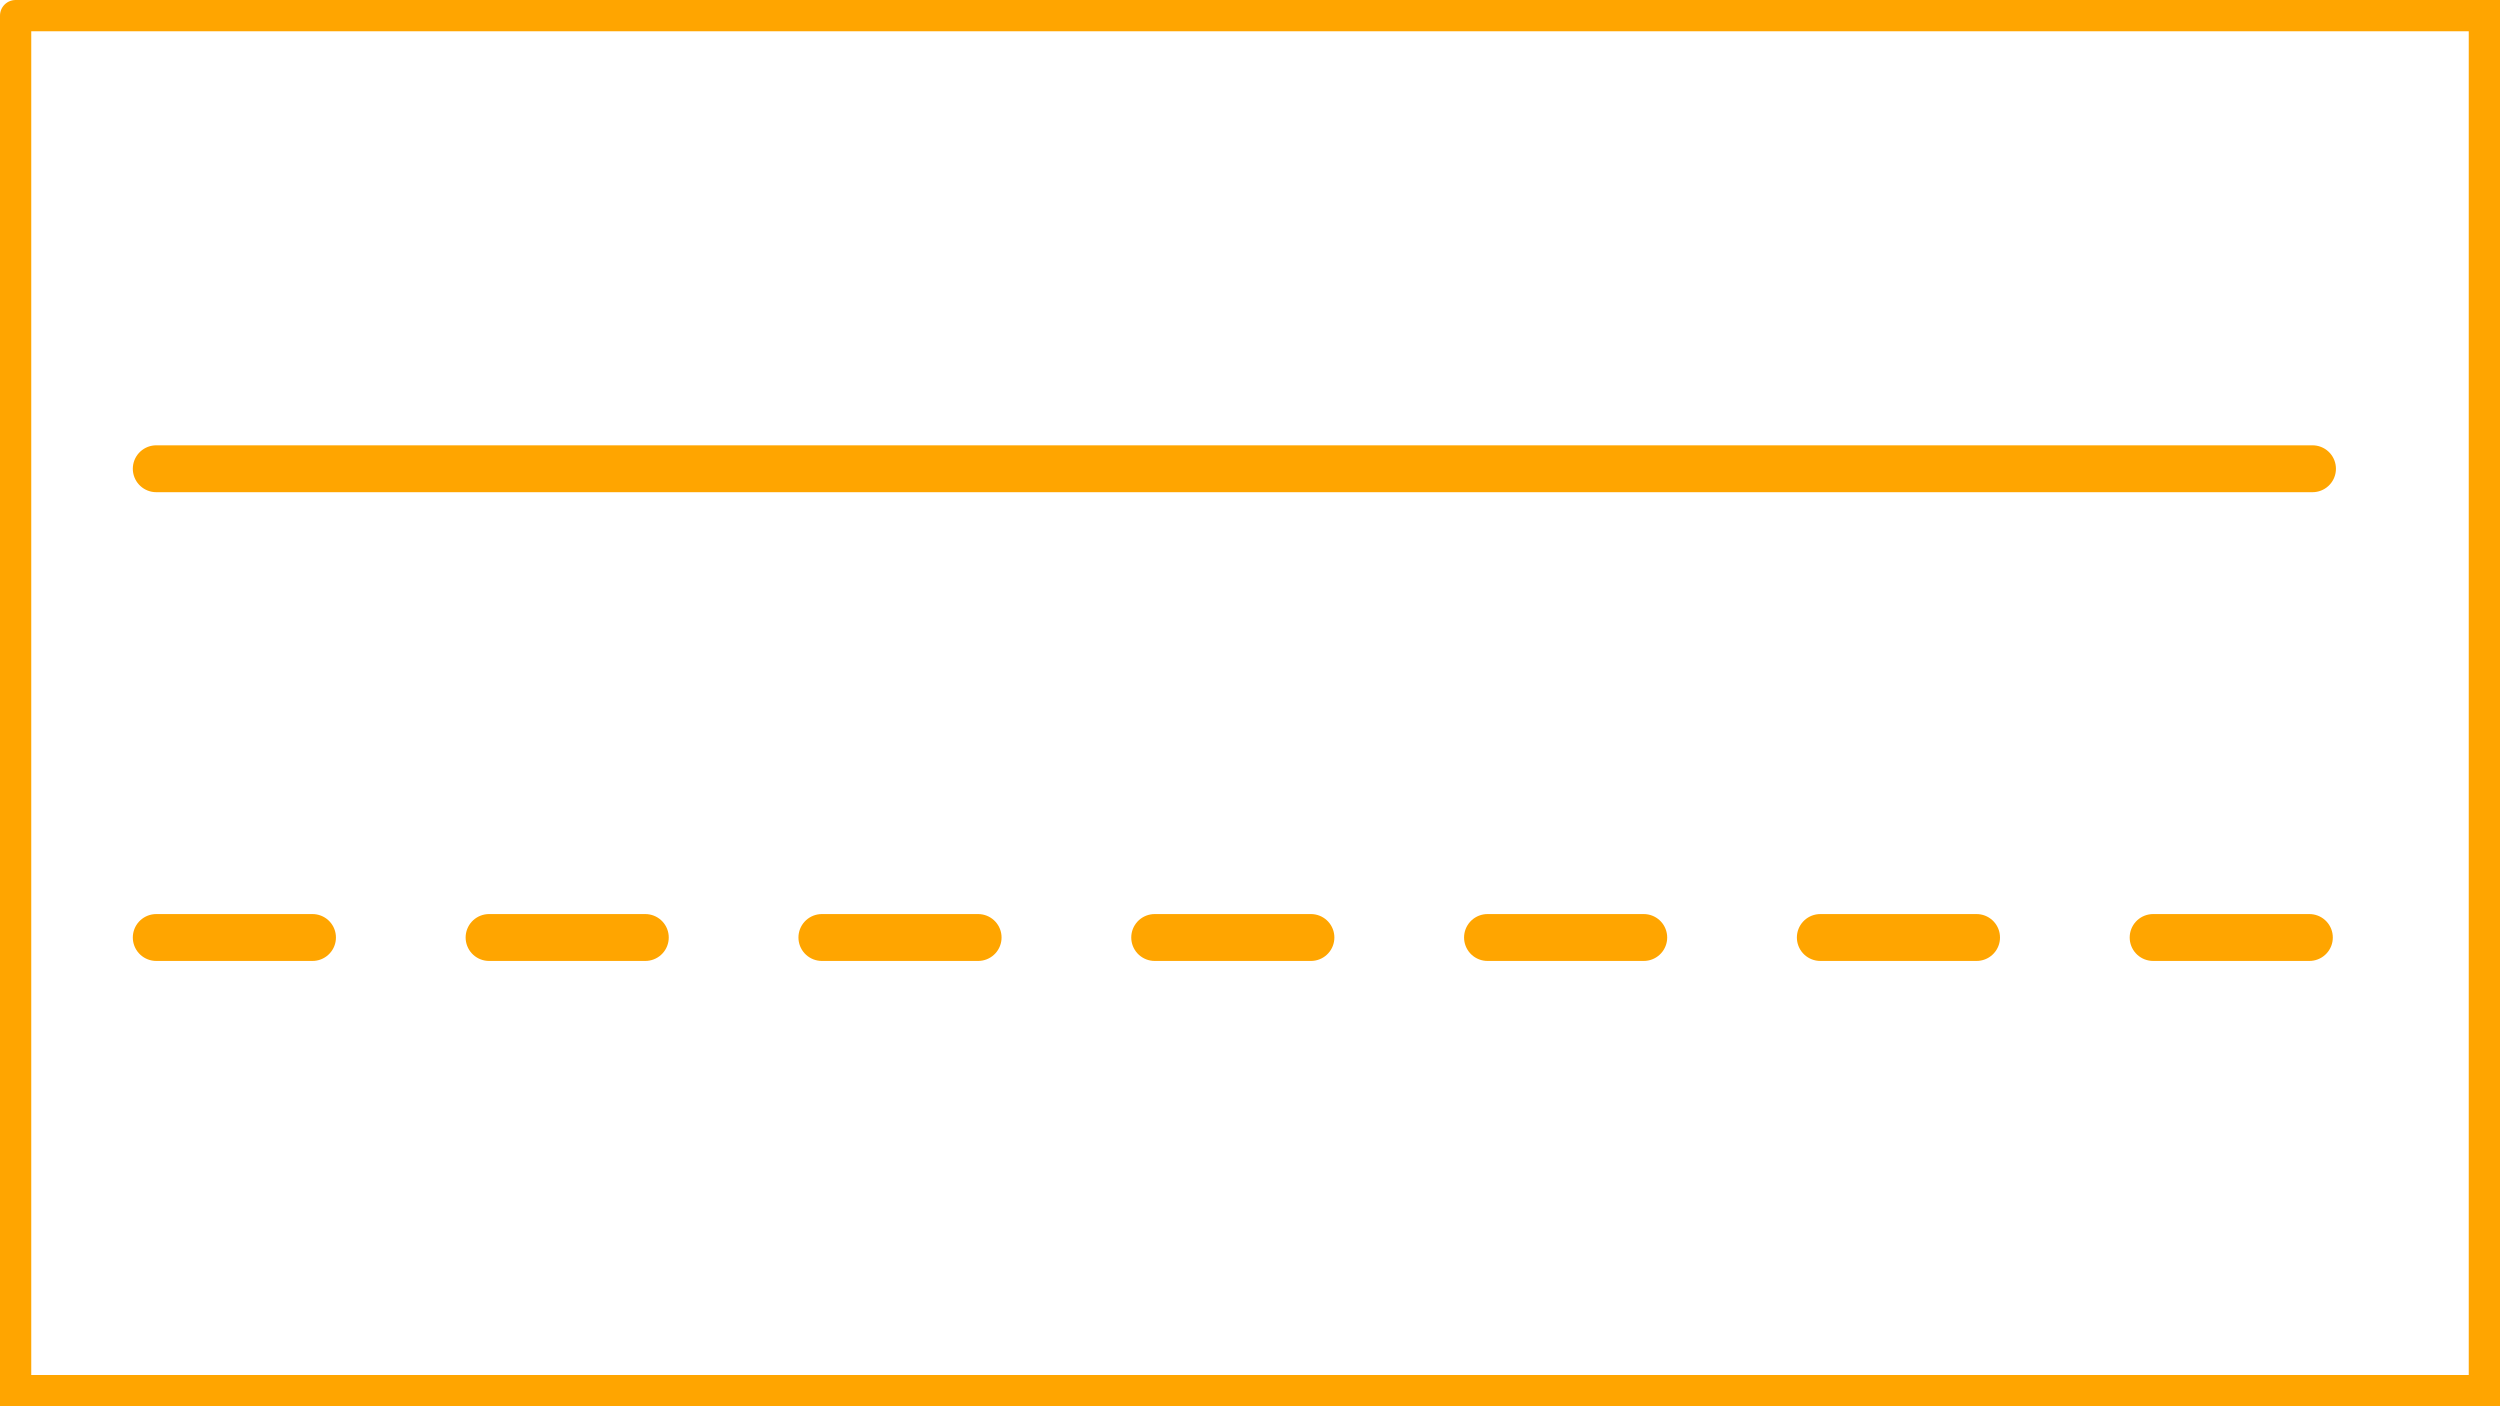
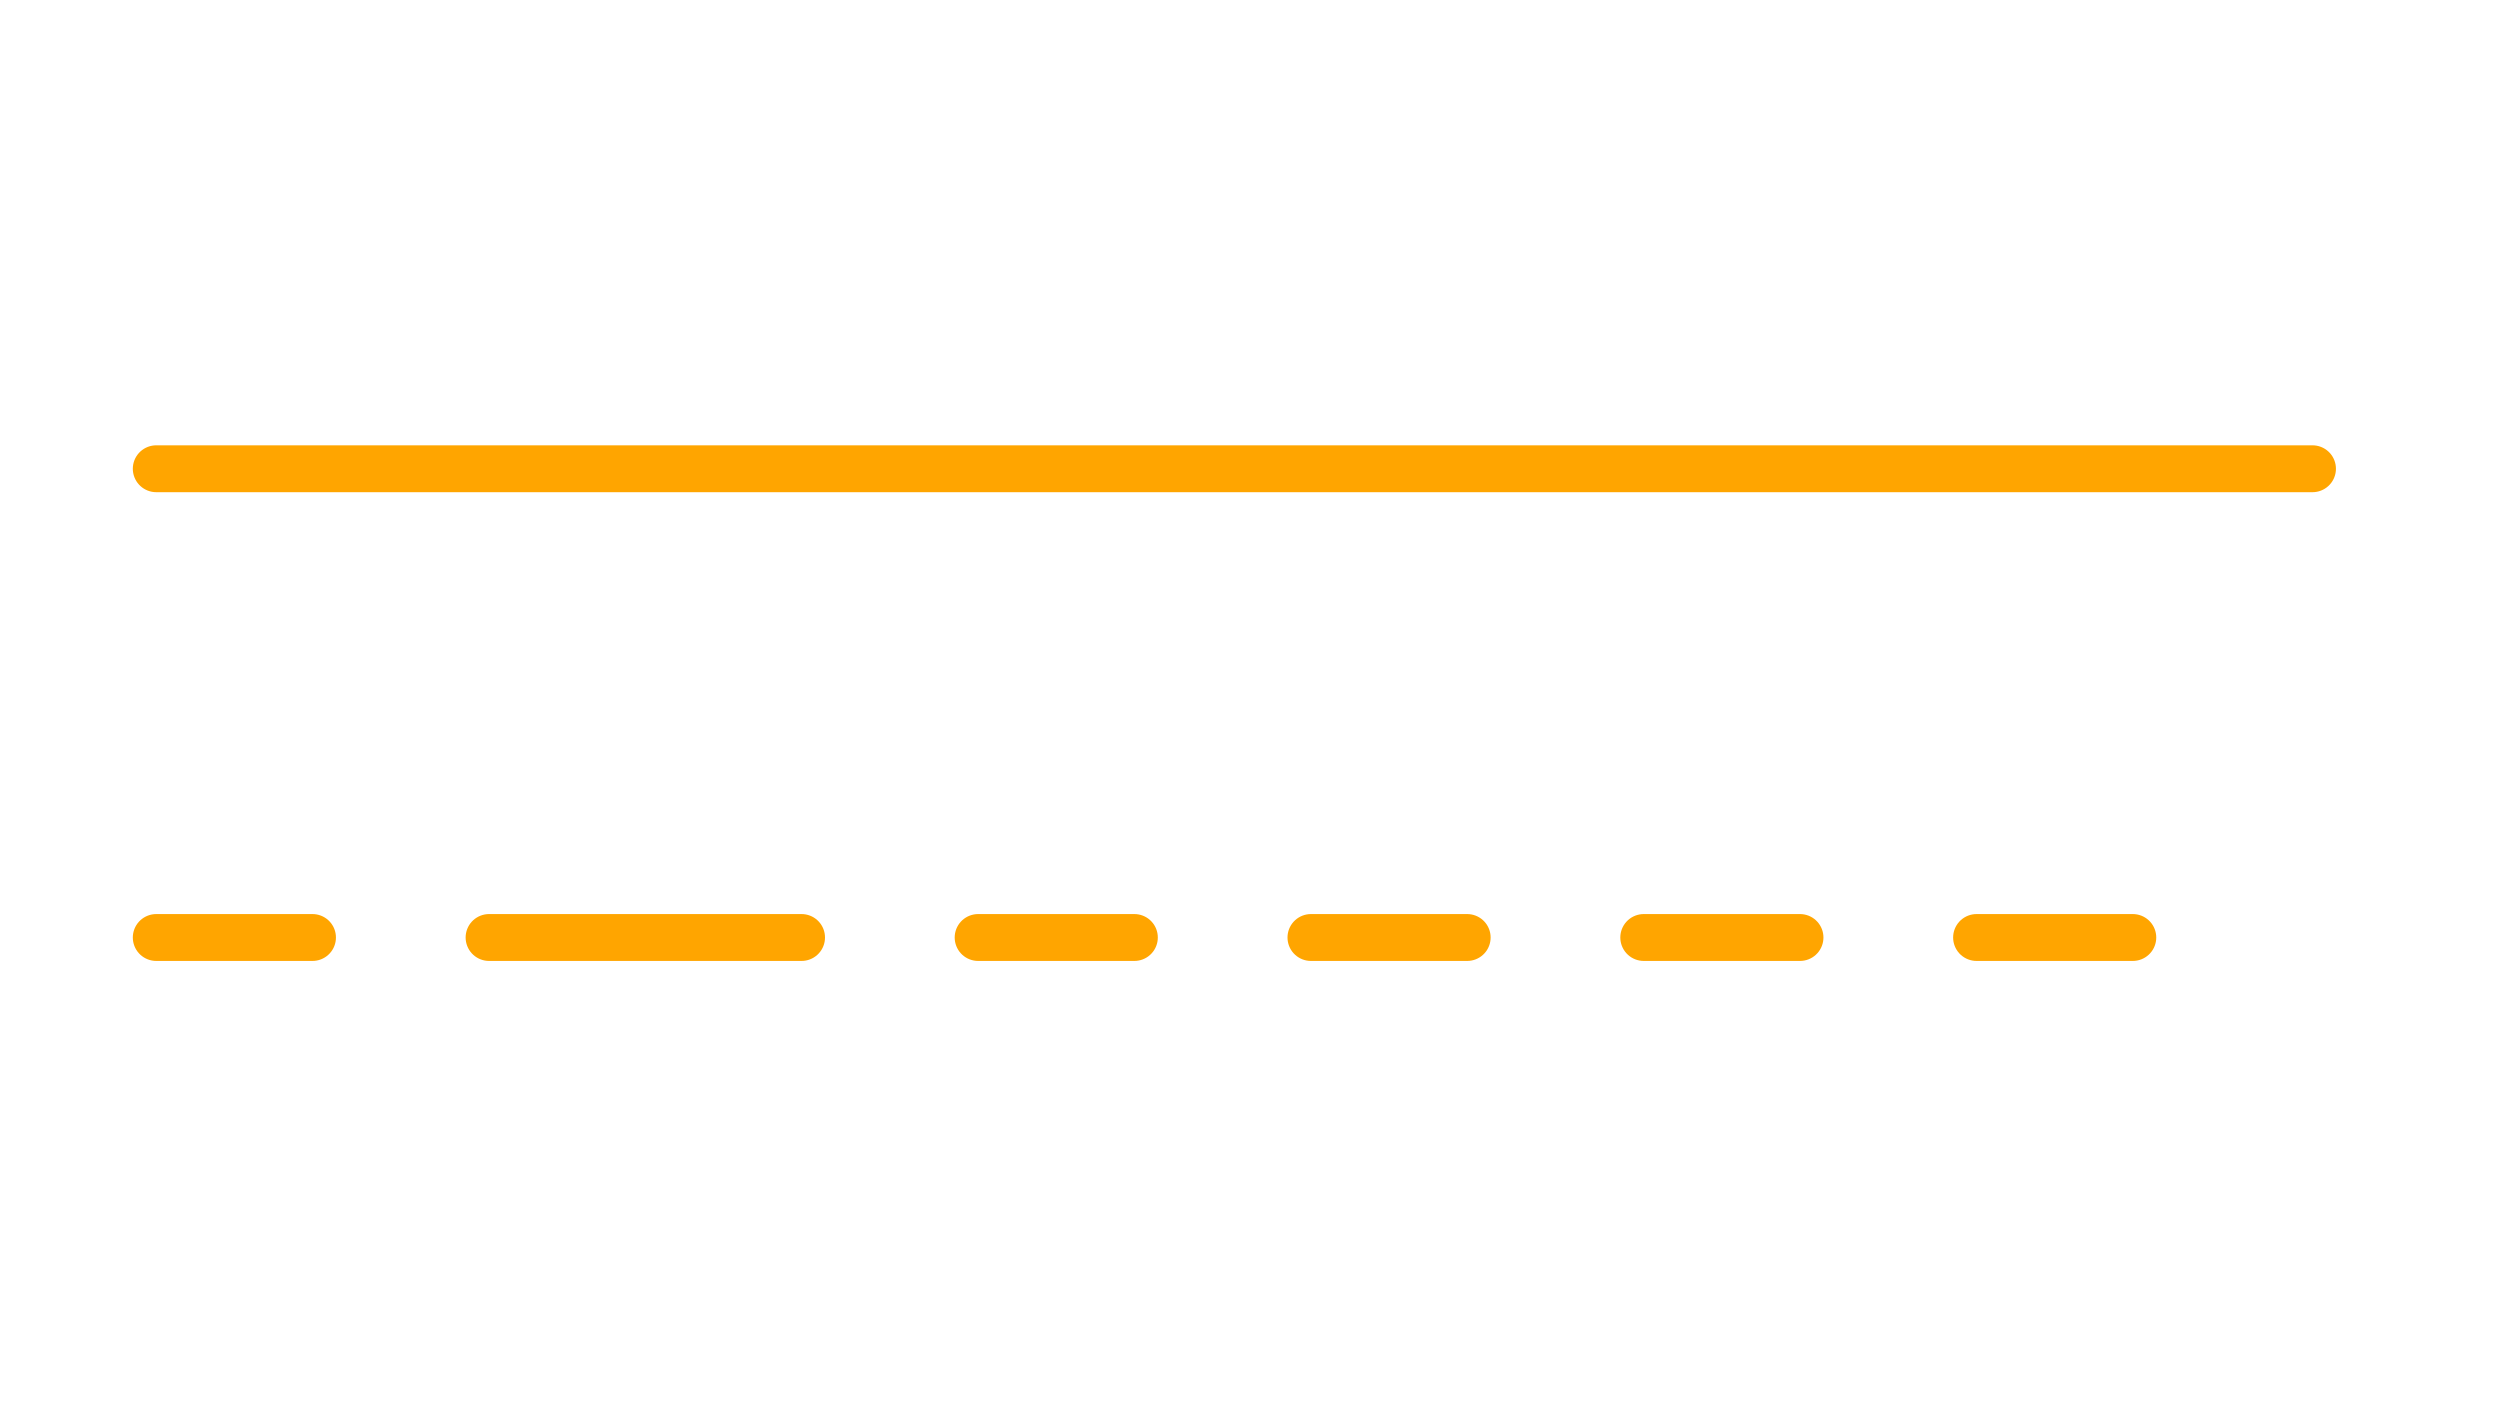
<svg xmlns="http://www.w3.org/2000/svg" version="1.1" viewBox="0 0 1600 900">
  <path fill="none" stroke="orange" stroke-width="30" stroke-linecap="round" d="M 100,300 l 1380,0" />
-   <path fill="none" stroke="orange" stroke-width="30" stroke-linecap="round" d="M 100,600 l 100,0 m 113,0 l 100,0 m 113,0 l 100,0 m 113,0 l 100,0 m 113,0 l 100,0 m 113,0 l 100,0 m 113,0 l 100,0" />
-   <path fill="none" stroke="orange" stroke-width="20" stroke-linecap="round" d="M 10,10 l 1580,0 0,880 -1580,0 0,-880" />
+   <path fill="none" stroke="orange" stroke-width="30" stroke-linecap="round" d="M 100,600 l 100,0 m 113,0 l 100,0 l 100,0 m 113,0 l 100,0 m 113,0 l 100,0 m 113,0 l 100,0 m 113,0 l 100,0" />
</svg>